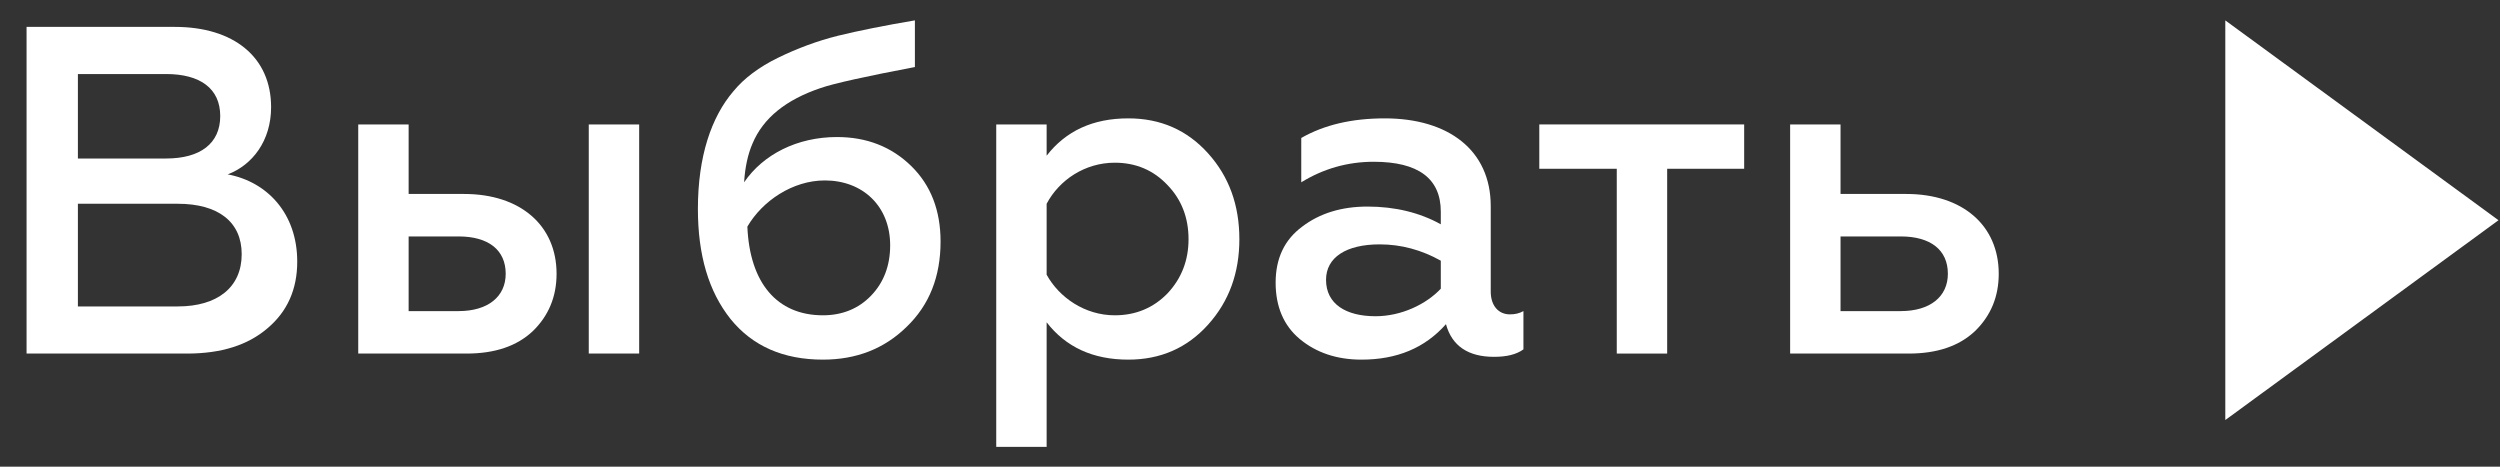
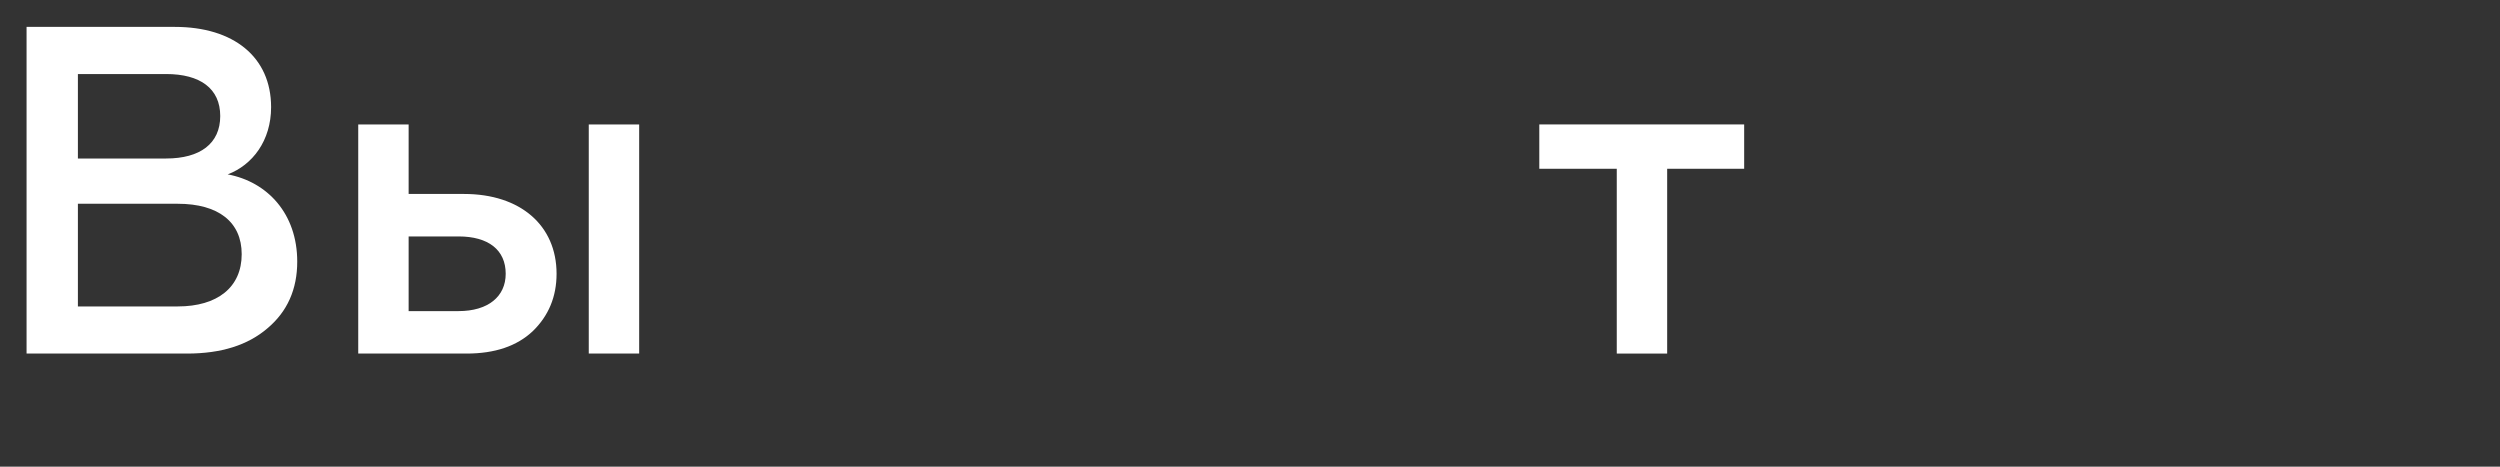
<svg xmlns="http://www.w3.org/2000/svg" width="75" height="14" viewBox="0 0 75 14" fill="none">
  <rect x="0" y="0" width="75" height="14" fill="#333333" stroke="none" />
  <path d="M5.613 10.607C6.635 10.607 7.433 10.355 8.021 9.851C8.623 9.347 8.917 8.675 8.917 7.849C8.917 6.407 8.021 5.455 6.831 5.231C7.573 4.951 8.133 4.223 8.133 3.215C8.133 1.703 6.999 0.807 5.249 0.807H0.797V10.607H5.613ZM2.337 6.113H5.333C6.551 6.113 7.251 6.659 7.251 7.625C7.251 8.619 6.523 9.193 5.333 9.193H2.337V6.113ZM2.337 2.221H4.983C6.005 2.221 6.607 2.655 6.607 3.481C6.607 4.307 6.005 4.755 4.983 4.755H2.337V2.221Z" fill="white" />
  <path d="M19.175 10.607V3.733H17.663V10.607H19.175ZM13.995 10.607C14.849 10.607 15.507 10.383 15.983 9.935C16.459 9.473 16.697 8.899 16.697 8.213C16.697 6.757 15.605 5.819 13.925 5.819H12.259V3.733H10.747V10.607H13.995ZM12.259 7.093H13.757C14.653 7.093 15.171 7.499 15.171 8.213C15.171 8.899 14.639 9.333 13.757 9.333H12.259V7.093Z" fill="white" />
-   <path d="M24.689 10.789C25.683 10.789 26.523 10.467 27.195 9.809C27.881 9.151 28.217 8.297 28.217 7.247C28.217 6.309 27.923 5.553 27.335 4.979C26.747 4.405 26.005 4.111 25.109 4.111C23.919 4.111 22.897 4.629 22.323 5.469C22.351 5.021 22.435 4.629 22.575 4.307C22.897 3.537 23.583 2.991 24.619 2.641C25.025 2.501 25.977 2.291 27.447 2.011V0.611C26.537 0.765 25.767 0.919 25.137 1.073C24.521 1.227 23.919 1.451 23.345 1.731C22.771 2.011 22.323 2.347 22.001 2.739C21.343 3.509 20.937 4.685 20.937 6.267C20.937 7.653 21.259 8.745 21.917 9.571C22.575 10.383 23.499 10.789 24.689 10.789ZM24.689 9.459C23.303 9.459 22.491 8.479 22.421 6.799C22.869 6.029 23.779 5.413 24.745 5.413C25.879 5.413 26.705 6.183 26.705 7.359C26.705 7.975 26.509 8.479 26.131 8.871C25.753 9.263 25.263 9.459 24.689 9.459Z" fill="white" />
-   <path d="M33.849 3.551C32.785 3.551 31.974 3.929 31.399 4.671V3.733H29.887V13.407H31.399V9.669C31.974 10.411 32.785 10.789 33.849 10.789C34.816 10.789 35.614 10.439 36.243 9.739C36.873 9.039 37.181 8.185 37.181 7.177C37.181 6.155 36.873 5.301 36.243 4.601C35.614 3.901 34.816 3.551 33.849 3.551ZM33.444 4.881C34.074 4.881 34.605 5.105 35.026 5.553C35.446 5.987 35.656 6.533 35.656 7.177C35.656 7.807 35.446 8.353 35.026 8.801C34.605 9.235 34.074 9.459 33.444 9.459C32.547 9.459 31.777 8.927 31.399 8.241V6.113C31.777 5.399 32.547 4.881 33.444 4.881Z" fill="white" />
-   <path d="M45.297 9.431C44.961 9.431 44.722 9.179 44.722 8.745V6.183C44.722 4.503 43.449 3.551 41.544 3.551C40.55 3.551 39.724 3.747 39.038 4.139V5.469C39.697 5.063 40.425 4.853 41.209 4.853C42.553 4.853 43.224 5.357 43.224 6.351V6.729C42.594 6.379 41.852 6.197 41.026 6.197C40.257 6.197 39.599 6.393 39.066 6.799C38.535 7.191 38.269 7.751 38.269 8.479C38.269 9.193 38.507 9.767 38.996 10.173C39.486 10.579 40.102 10.789 40.844 10.789C41.908 10.789 42.748 10.439 43.379 9.725C43.56 10.383 44.05 10.705 44.821 10.705C45.199 10.705 45.492 10.635 45.703 10.481V9.333C45.577 9.403 45.45 9.431 45.297 9.431ZM43.224 8.661C42.791 9.123 42.048 9.487 41.264 9.487C40.383 9.487 39.781 9.123 39.781 8.395C39.781 7.723 40.383 7.331 41.391 7.331C42.035 7.331 42.651 7.499 43.224 7.821V8.661Z" fill="white" />
  <path d="M50.015 10.607V5.063H52.325V3.733H46.179V5.063H48.503V10.607H50.015Z" fill="white" />
-   <path d="M57.26 10.607C58.114 10.607 58.772 10.383 59.248 9.935C59.724 9.473 59.962 8.899 59.962 8.213C59.962 6.757 58.87 5.819 57.19 5.819H55.216V3.733H53.704V10.607H57.26ZM55.216 7.093H57.022C57.918 7.093 58.436 7.499 58.436 8.213C58.436 8.899 57.904 9.333 57.022 9.333H55.216V7.093Z" fill="white" />
-   <path d="M66.759 12.601V0.612L74.955 6.607L66.759 12.601Z" fill="white" />
</svg>